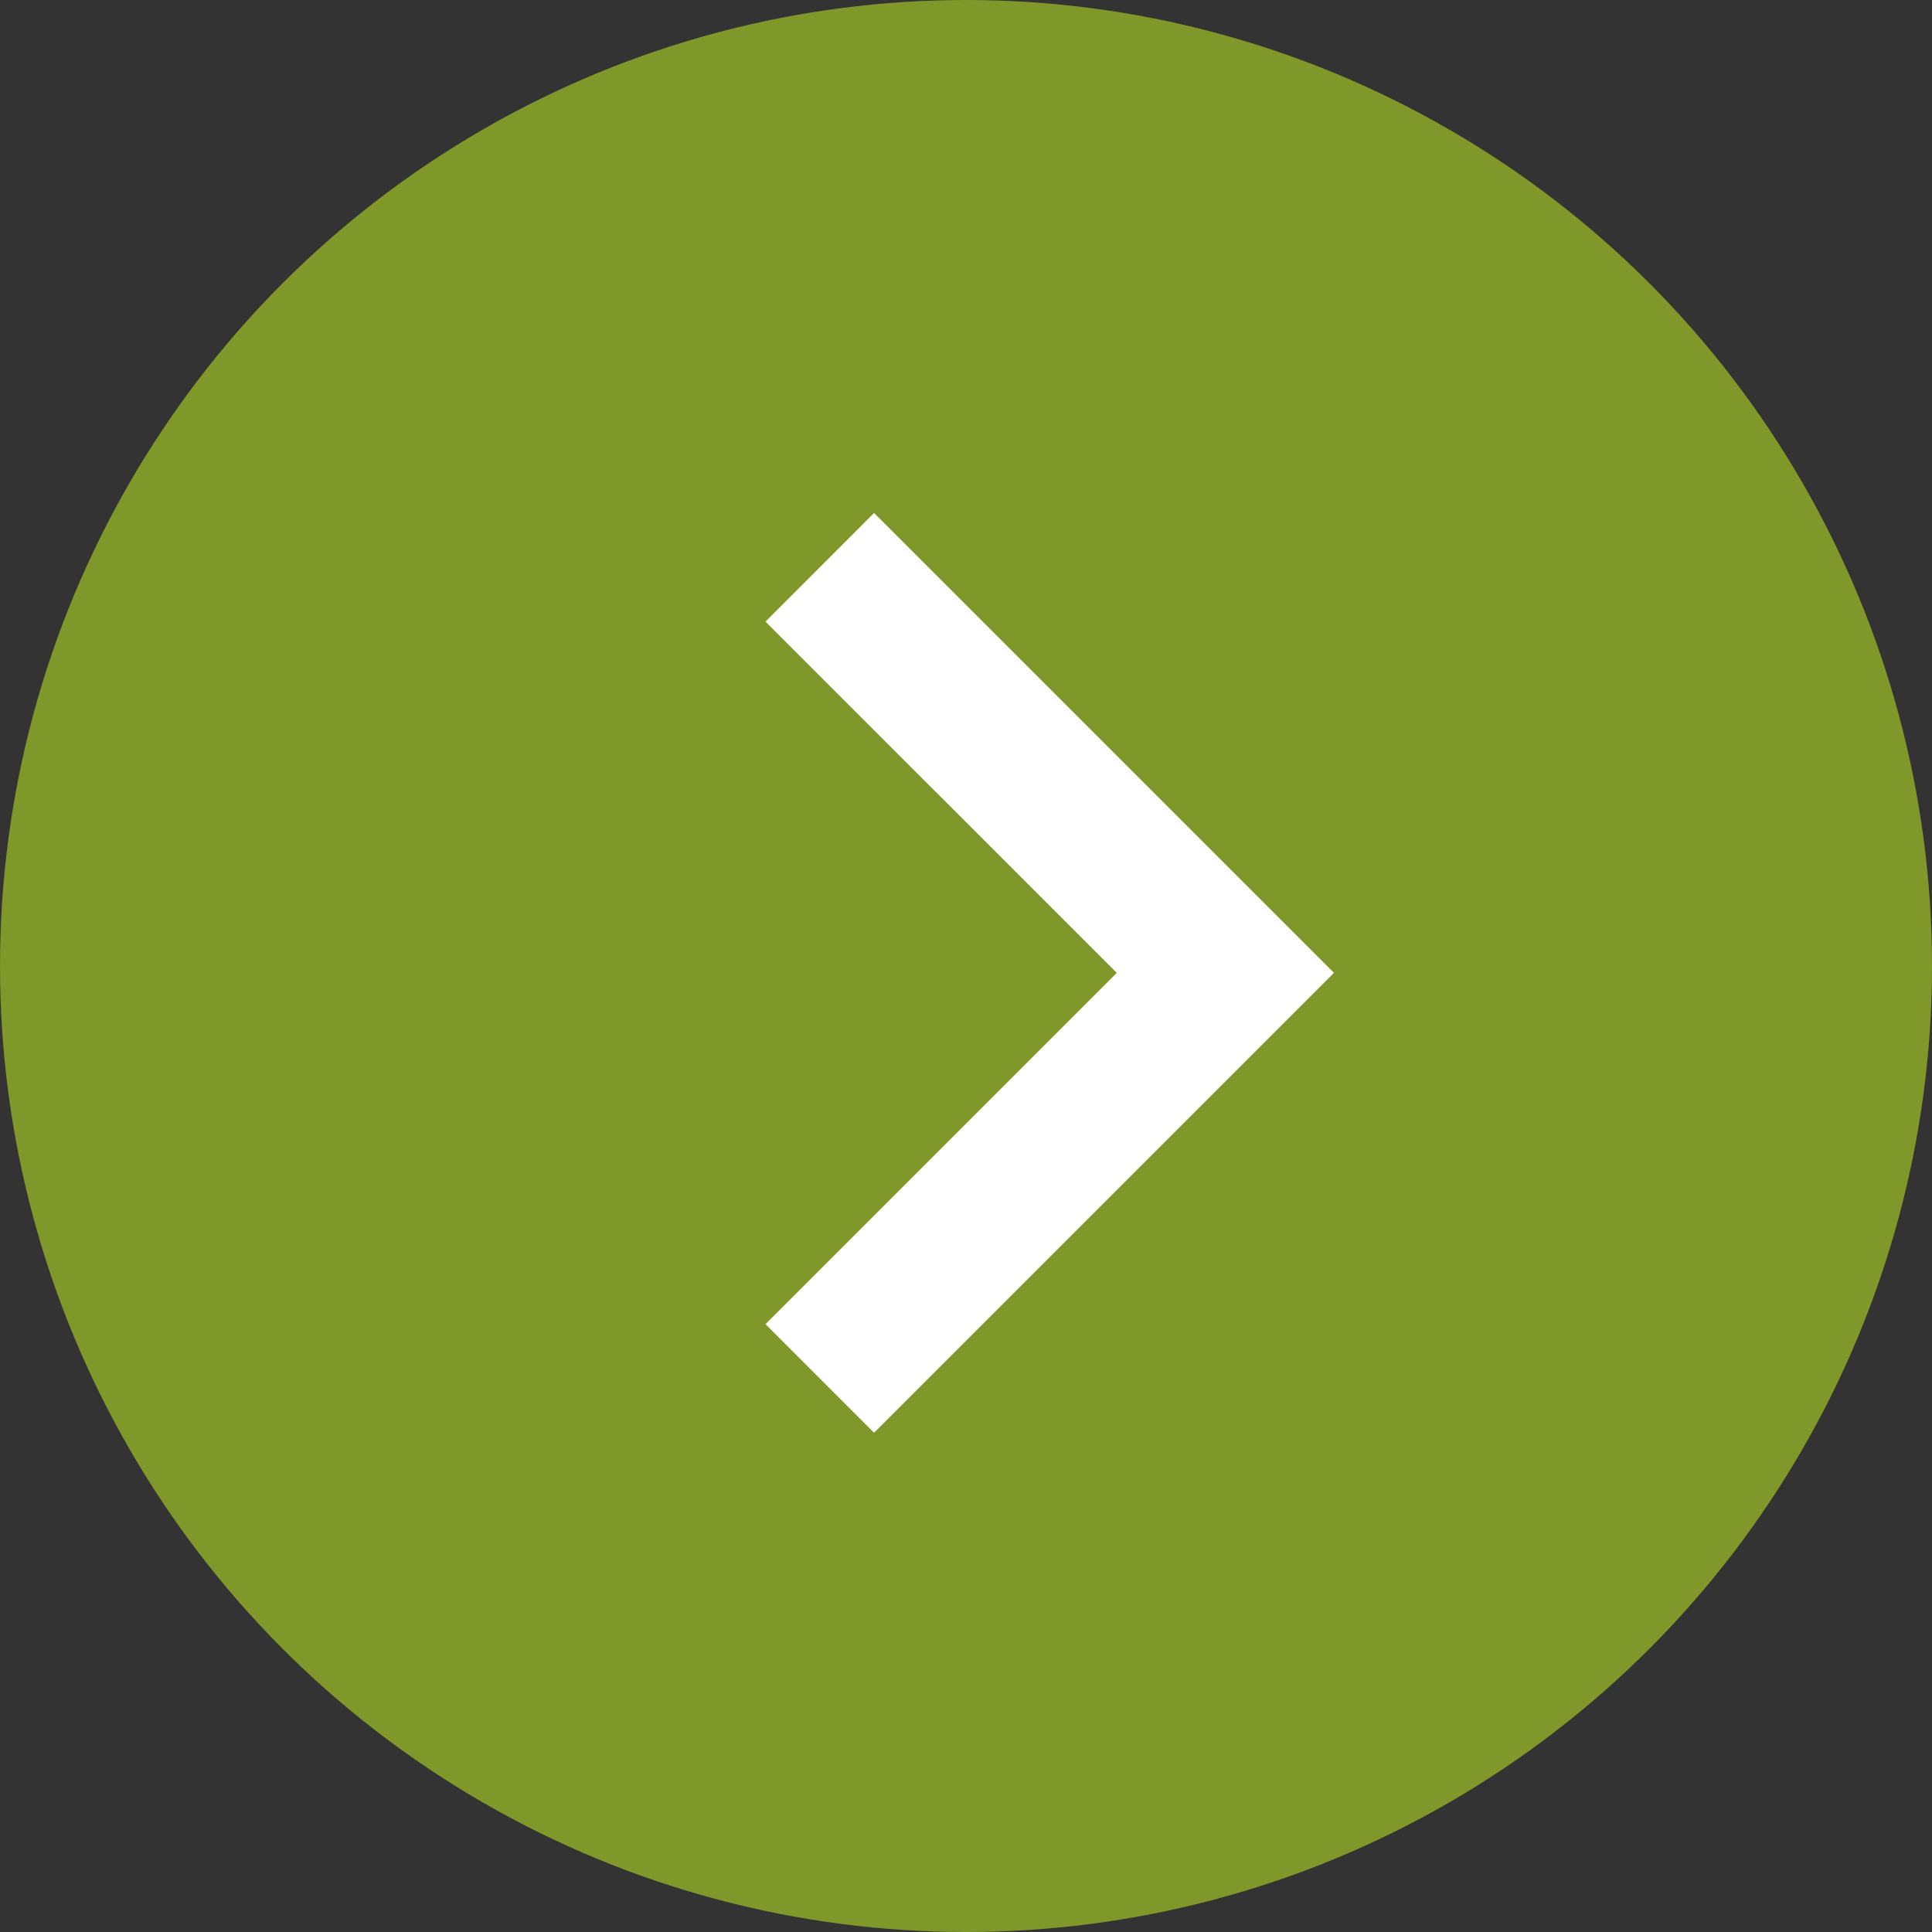
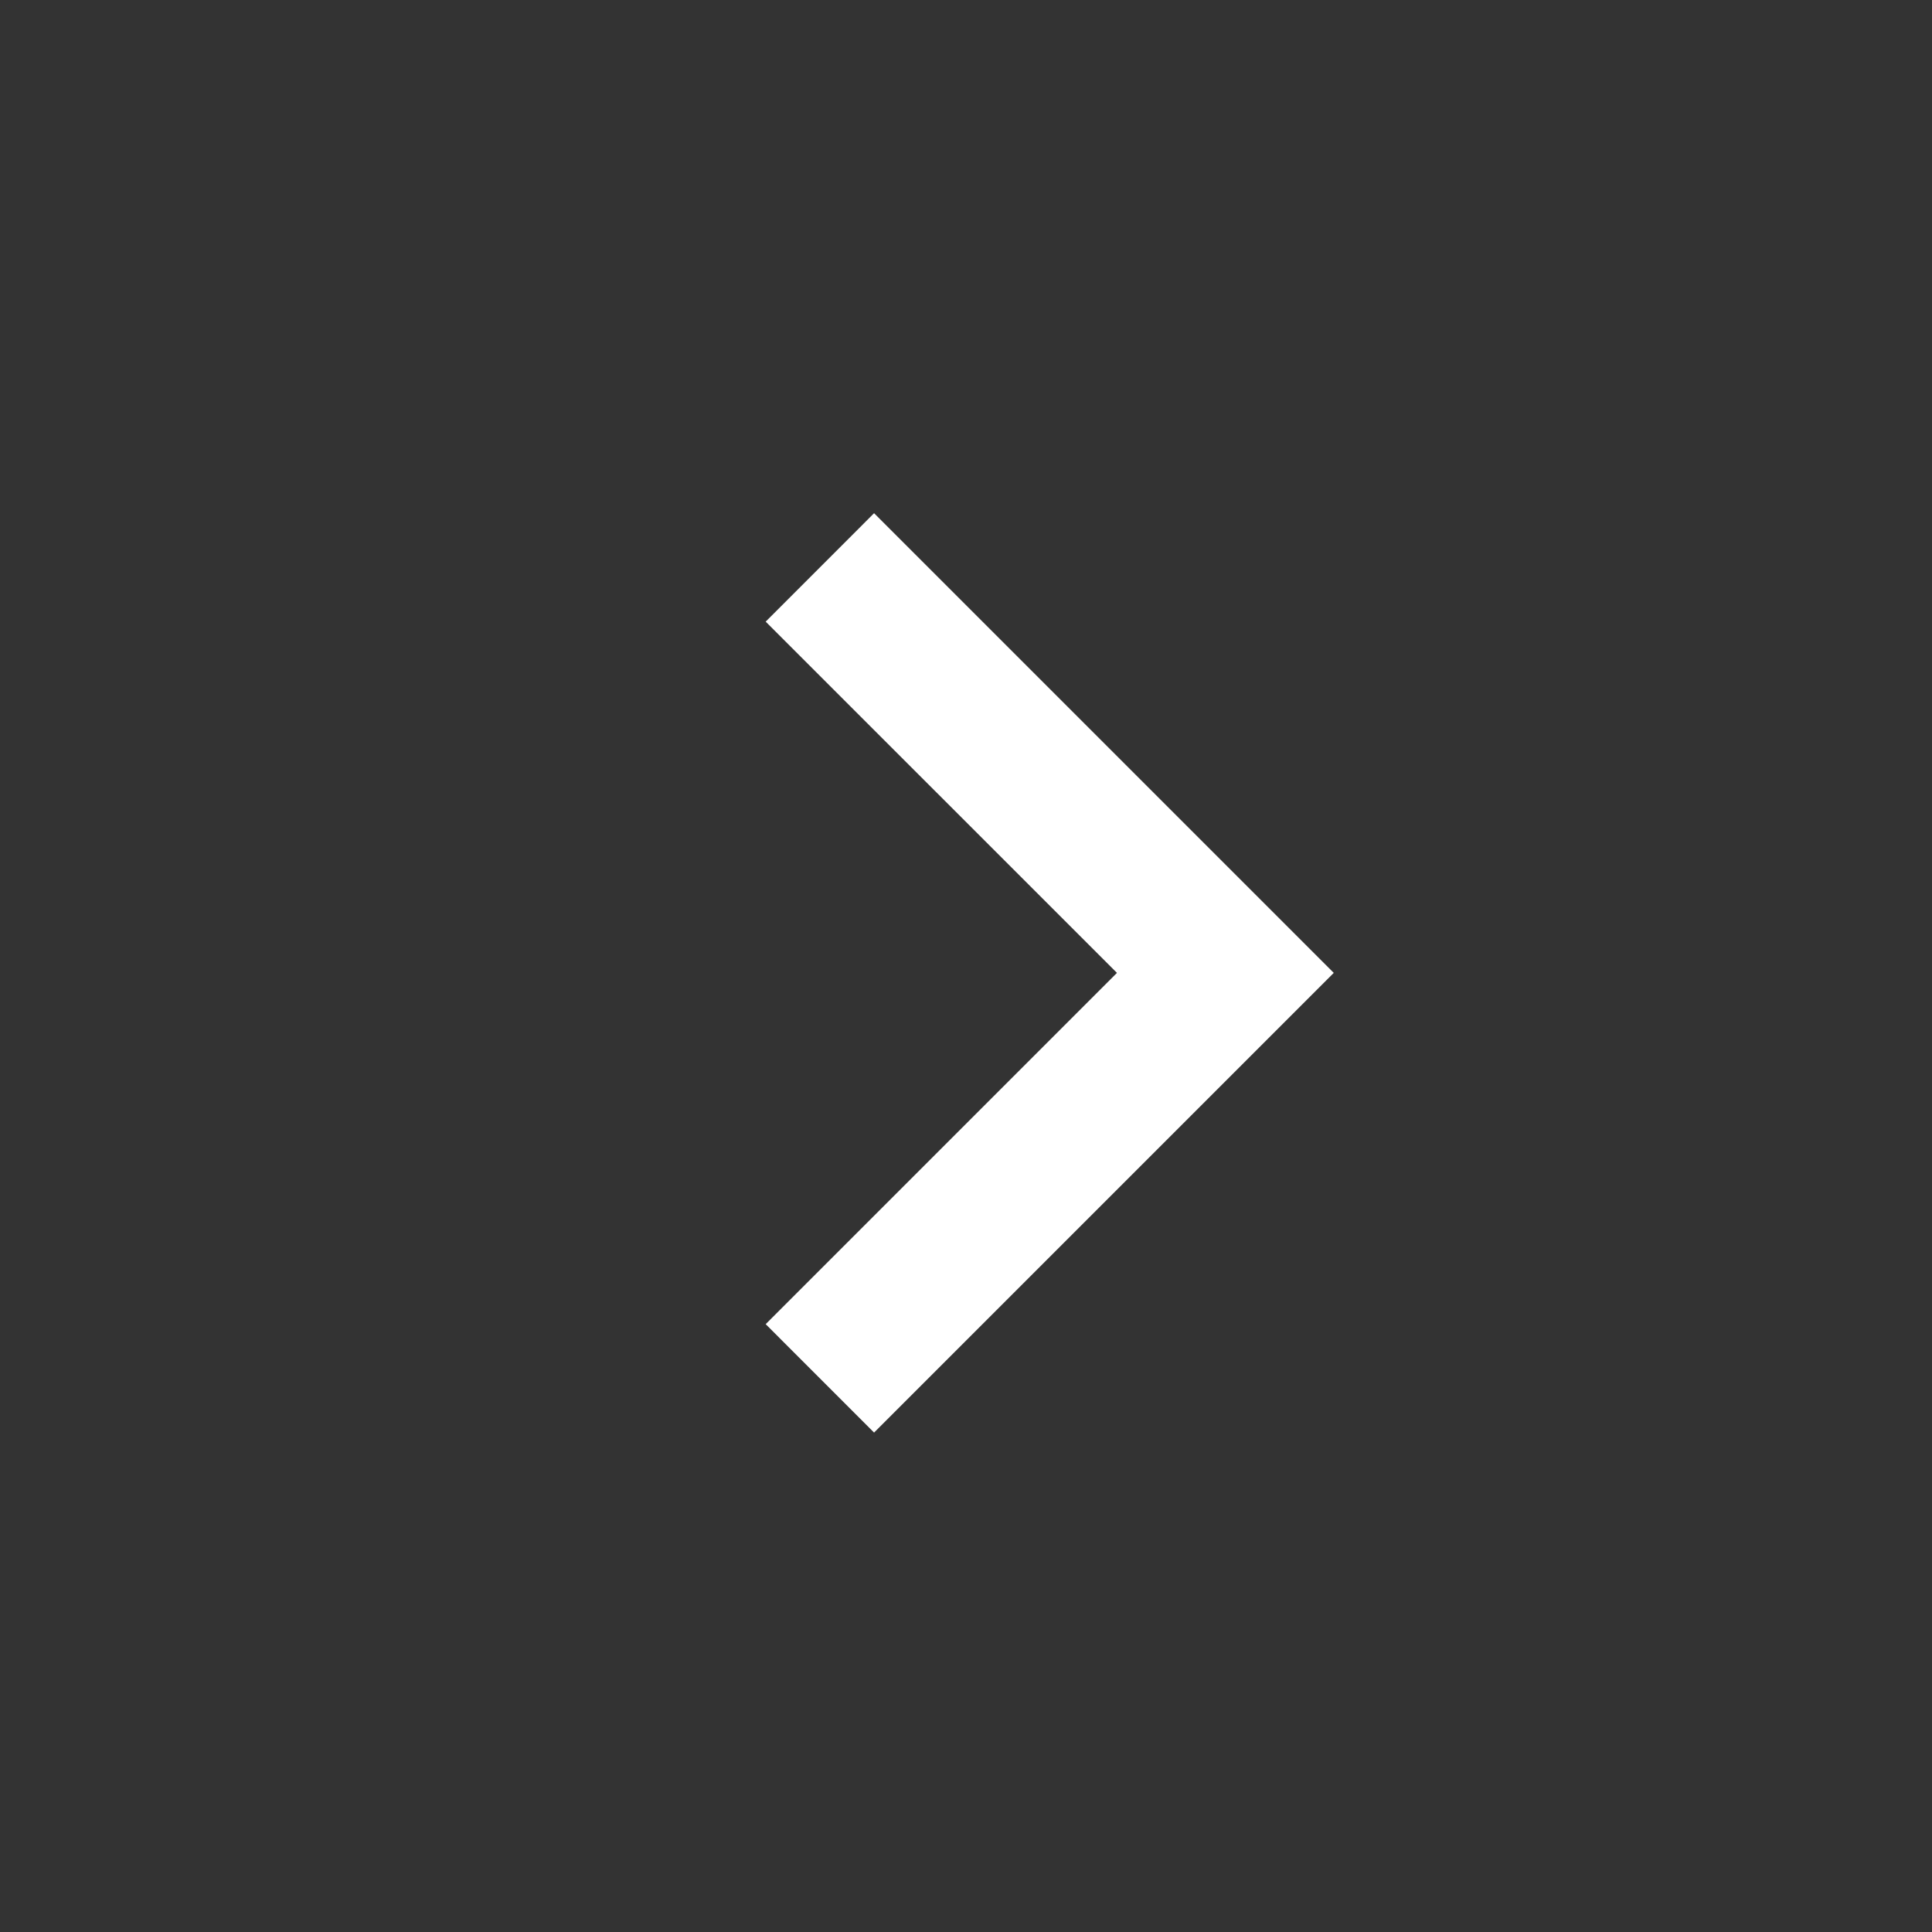
<svg xmlns="http://www.w3.org/2000/svg" width="76" height="76" viewBox="0 0 76 76">
  <rect x="0" y="0" width="76" height="76" fill="#333333" stroke="none" />
  <g transform="translate(-716 -3149)">
-     <circle cx="38" cy="38" r="38" transform="translate(792 3225) rotate(180)" fill="#809729" />
    <g transform="translate(746.12 3205.354) rotate(-90)">
-       <path d="M31.9,0,18.083,13.818,4.265,0,0,4.264,18.083,22.347,36.166,4.264Z" fill="#fff" />
      <path d="M31.9,0,18.083,13.818,4.265,0,0,4.264,18.083,22.347,36.166,4.264Z" fill="#fff" />
    </g>
  </g>
</svg>